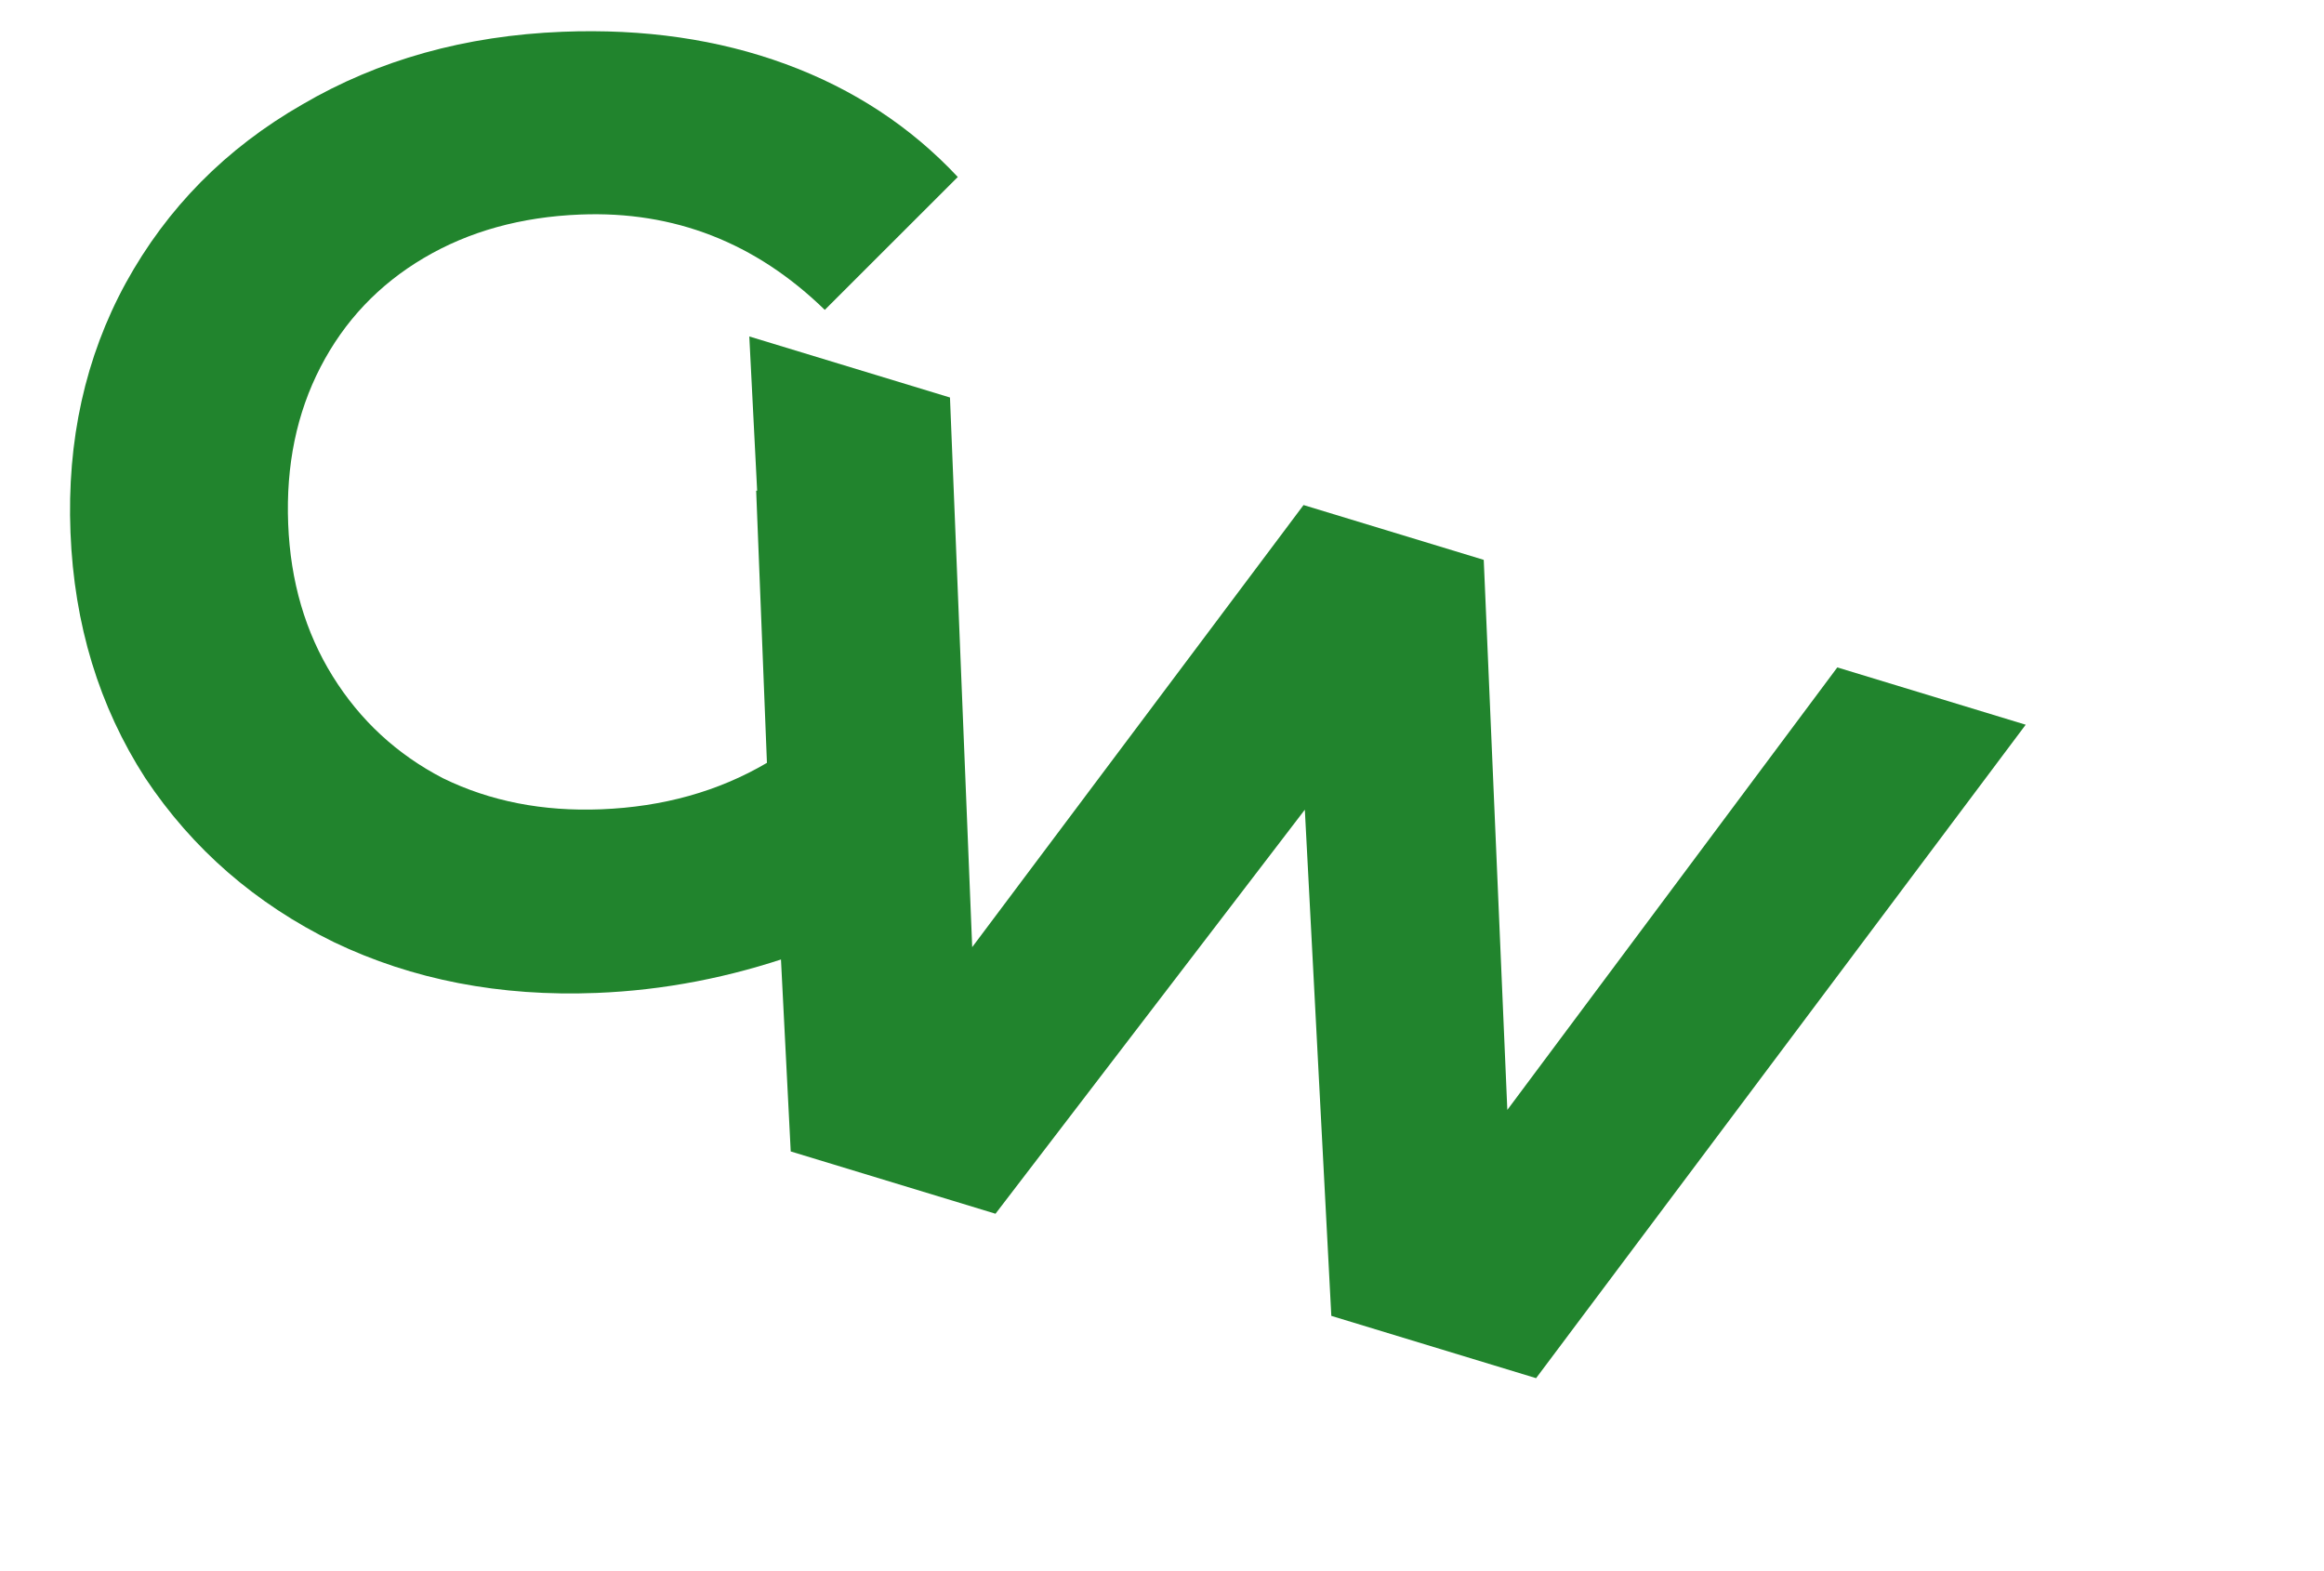
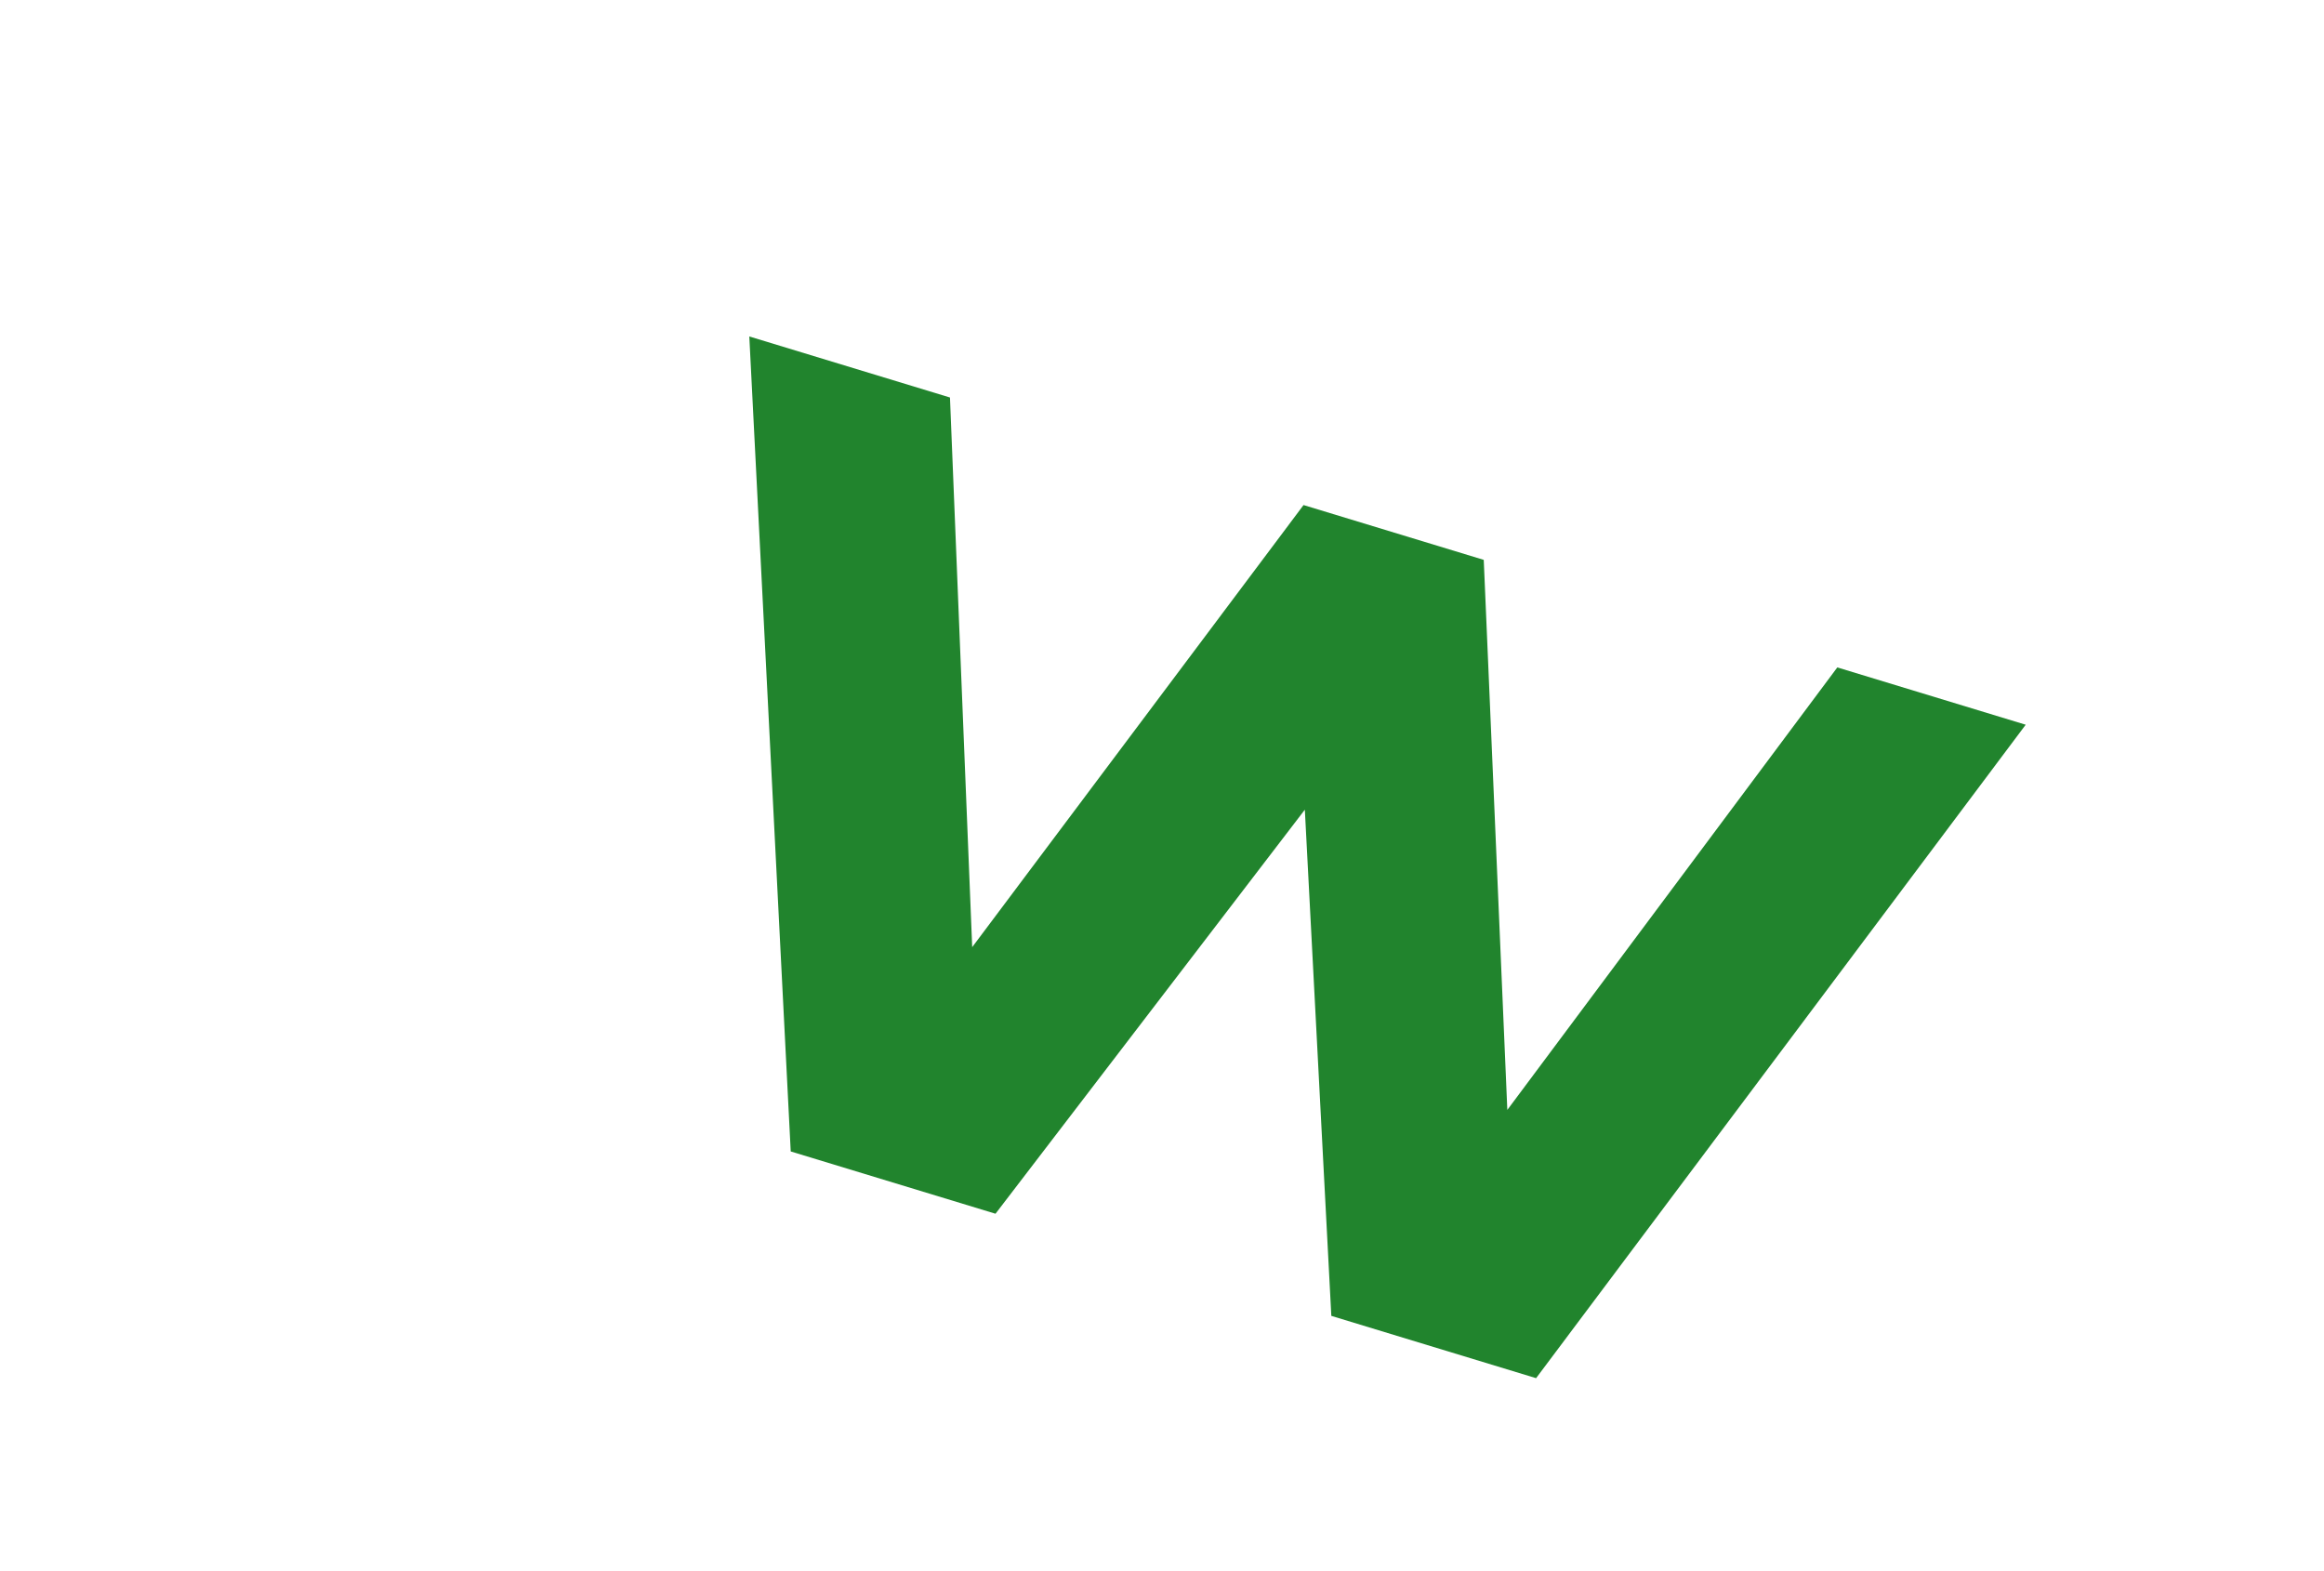
<svg xmlns="http://www.w3.org/2000/svg" width="176" height="119" viewBox="0 0 176 119" fill="none">
  <path d="M153.409 54.885L116.33 104.372L100.823 99.655L98.817 61.32L75.391 91.919L59.883 87.202L56.746 25.481L71.943 30.104L73.626 71.729L98.719 38.249L112.366 42.4L114.152 84.056L139.142 50.545L153.409 54.885Z" fill="#21842D" />
-   <path d="M57.266 37.165L72.143 36.577L73.273 65.126C69.567 68.159 65.231 70.546 60.266 72.286C55.301 74.026 50.271 74.997 45.178 75.198C37.873 75.487 31.244 74.206 25.292 71.354C19.337 68.434 14.575 64.293 11.007 58.931C7.503 53.498 5.613 47.297 5.338 40.327C5.062 33.358 6.457 27.06 9.524 21.435C12.655 15.74 17.108 11.234 22.883 7.918C28.656 4.535 35.228 2.698 42.6 2.406C48.766 2.162 54.403 2.979 59.511 4.858C64.62 6.737 68.961 9.586 72.535 13.404L62.463 23.468C57.227 18.373 51.057 15.966 43.953 16.247C39.463 16.424 35.513 17.52 32.102 19.535C28.692 21.549 26.082 24.303 24.274 27.798C22.465 31.293 21.649 35.252 21.824 39.675C21.996 44.031 23.122 47.88 25.2 51.221C27.279 54.562 30.066 57.136 33.561 58.944C37.12 60.683 41.111 61.465 45.534 61.29C50.225 61.104 54.407 59.932 58.081 57.773L57.266 37.165Z" fill="#21842D" />
</svg>